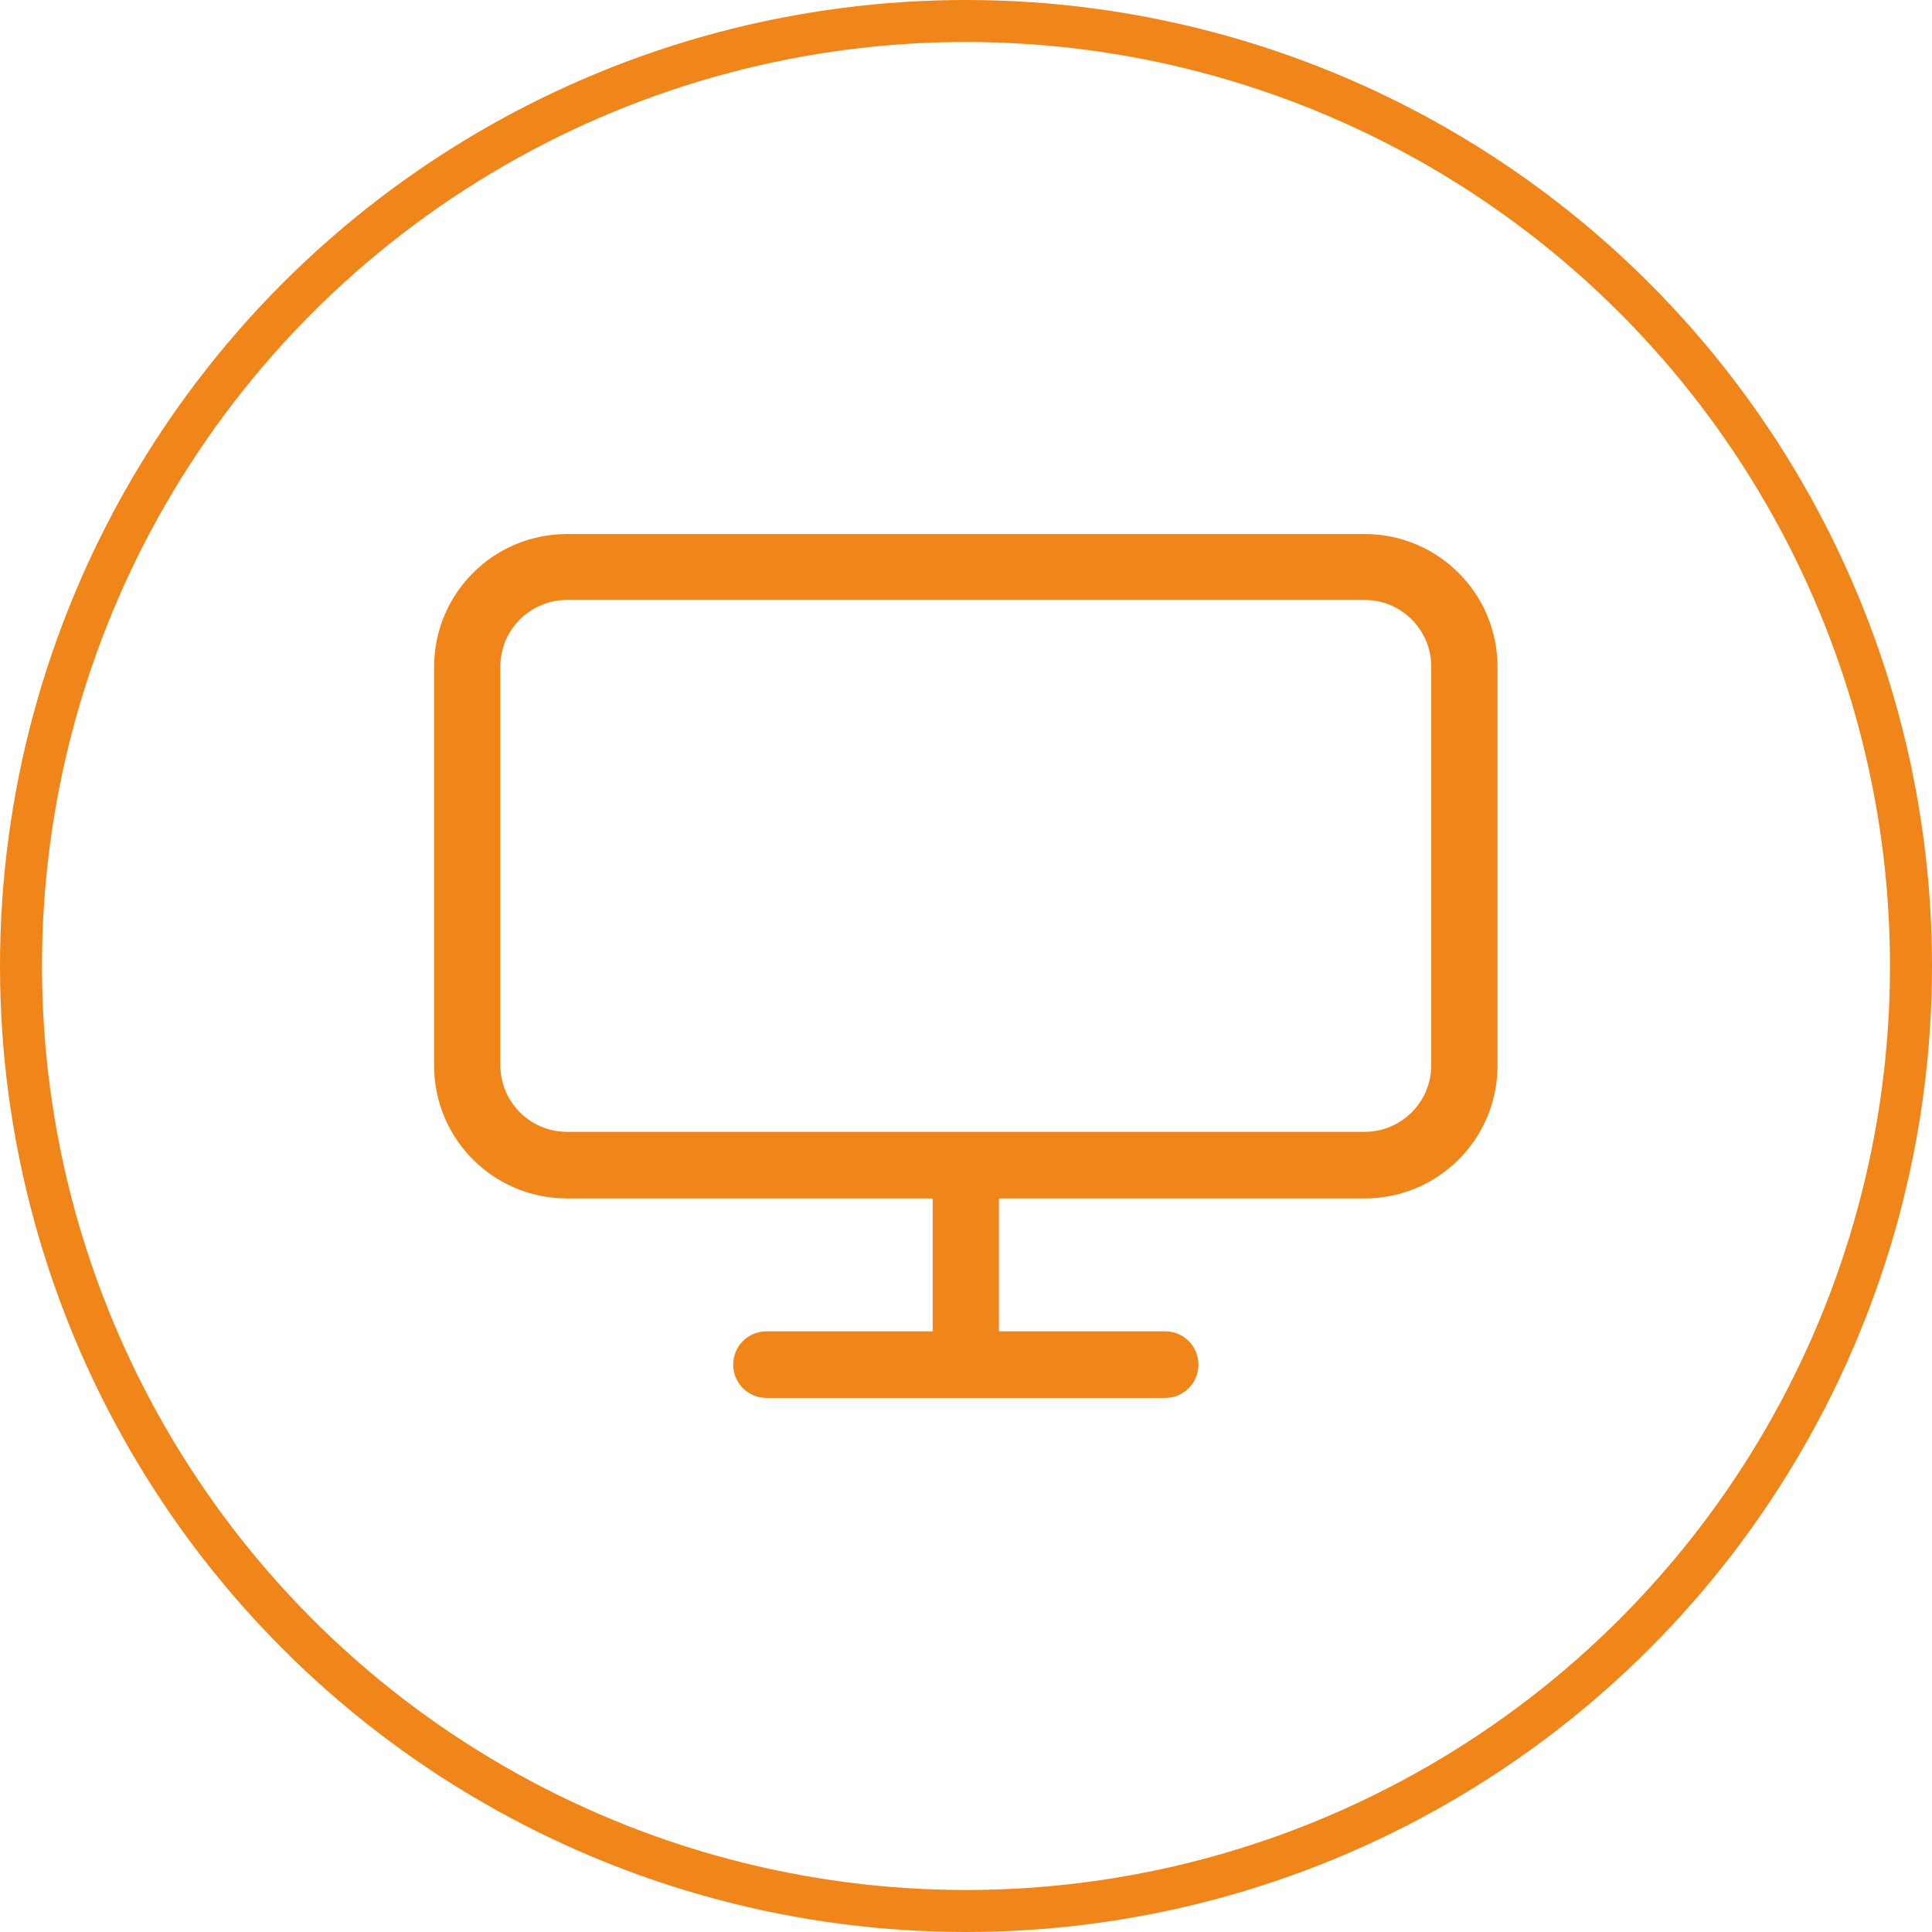
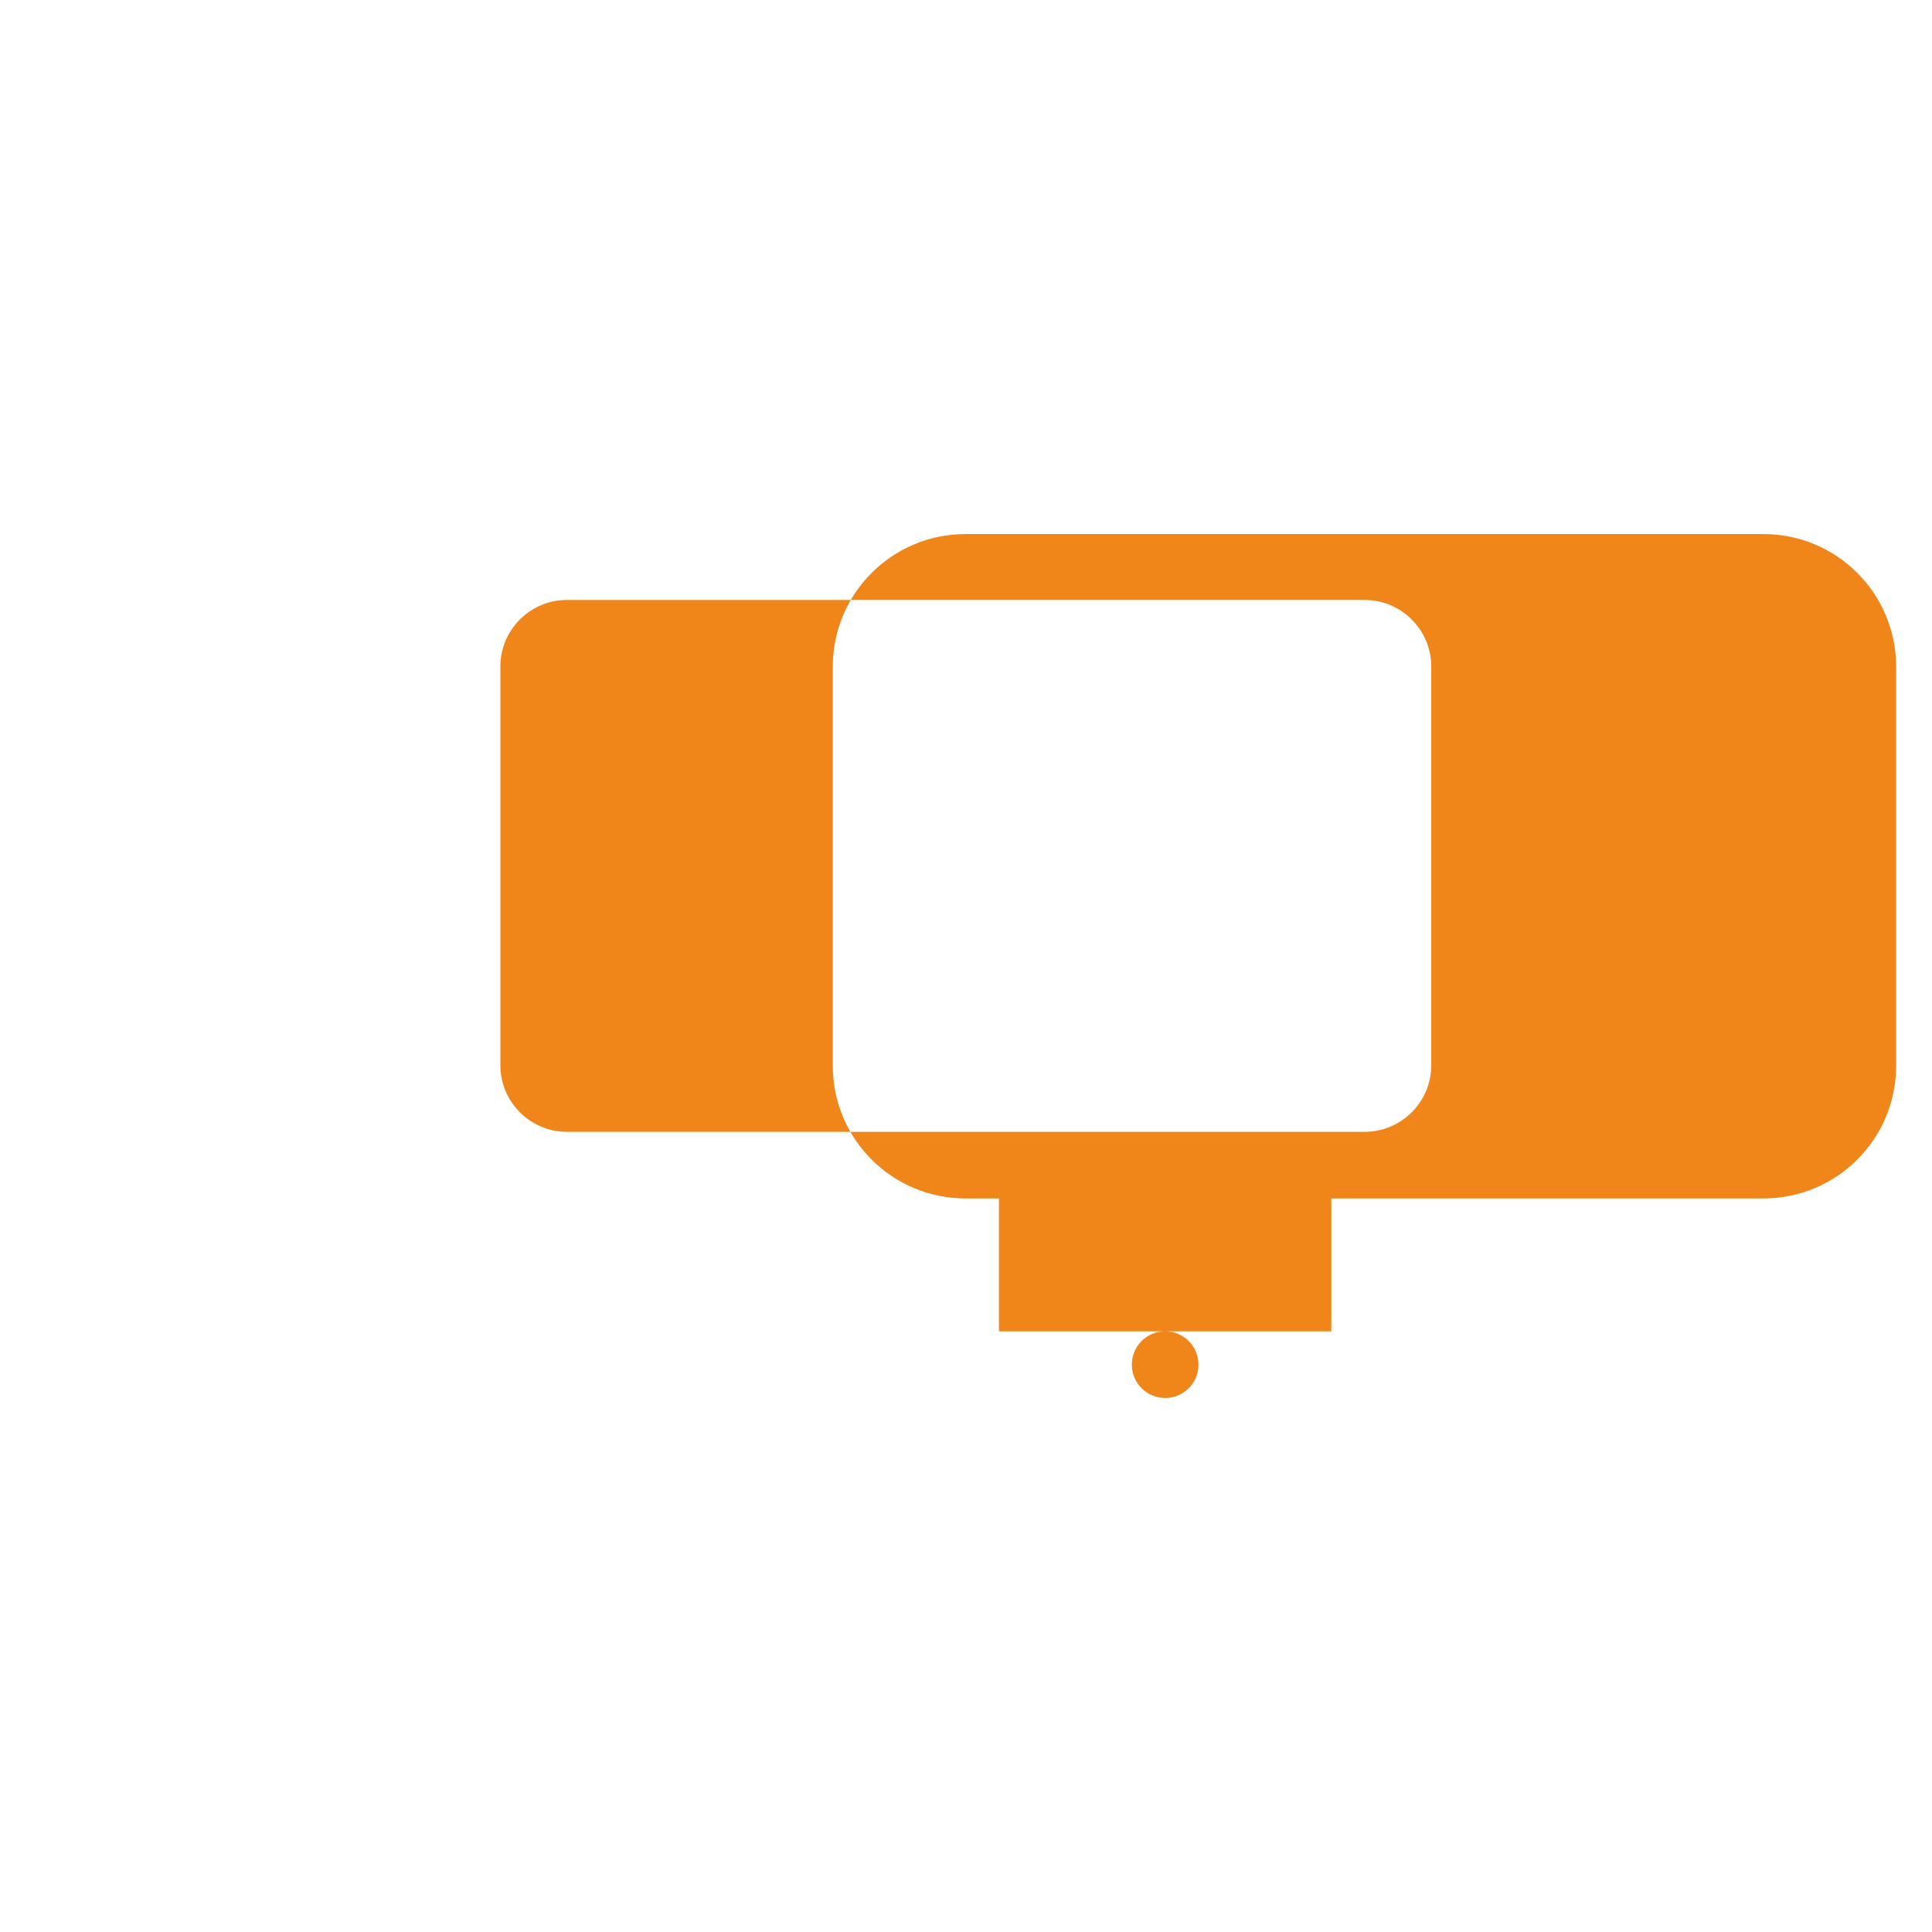
<svg xmlns="http://www.w3.org/2000/svg" xml:space="preserve" width="9.2mm" height="9.2mm" version="1.1" style="shape-rendering:geometricPrecision; text-rendering:geometricPrecision; image-rendering:optimizeQuality; fill-rule:evenodd; clip-rule:evenodd" viewBox="0 0 53.36 53.36">
  <defs>
    <style type="text/css">
   
    .str0 {stroke:#F08519;stroke-width:1.16;stroke-miterlimit:22.926}
    .fil0 {fill:none}
    .fil1 {fill:#F08519;fill-rule:nonzero}
   
  </style>
  </defs>
  <g id="图层_x0020_1">
    <g id="_2713441337616">
-       <circle class="fil0 str0" cx="26.68" cy="26.68" r="26.1" />
-       <path class="fil1" d="M37.69 33.1l-10.1 0 0 3.67 4.59 0c0.51,0 0.92,0.41 0.92,0.92 0,0.51 -0.41,0.92 -0.92,0.92l-11.01 0c-0.51,0 -0.92,-0.41 -0.92,-0.92 0,-0.51 0.41,-0.92 0.92,-0.92l4.59 0 0 -3.67 -10.1 0c-2.03,0 -3.67,-1.64 -3.67,-3.67l0 -11.01c0,-2.03 1.64,-3.67 3.67,-3.67l22.03 0c2.03,0 3.67,1.64 3.67,3.67l0 11.01c0,2.03 -1.64,3.67 -3.67,3.67zm1.84 -14.69c0,-1.01 -0.82,-1.84 -1.84,-1.84l-22.03 0c-1.01,0 -1.84,0.82 -1.84,1.84l0 11.01c0,1.01 0.82,1.84 1.84,1.84l22.03 0c1.01,0 1.84,-0.82 1.84,-1.84l0 -11.01z" />
+       <path class="fil1" d="M37.69 33.1l-10.1 0 0 3.67 4.59 0c0.51,0 0.92,0.41 0.92,0.92 0,0.51 -0.41,0.92 -0.92,0.92c-0.51,0 -0.92,-0.41 -0.92,-0.92 0,-0.51 0.41,-0.92 0.92,-0.92l4.59 0 0 -3.67 -10.1 0c-2.03,0 -3.67,-1.64 -3.67,-3.67l0 -11.01c0,-2.03 1.64,-3.67 3.67,-3.67l22.03 0c2.03,0 3.67,1.64 3.67,3.67l0 11.01c0,2.03 -1.64,3.67 -3.67,3.67zm1.84 -14.69c0,-1.01 -0.82,-1.84 -1.84,-1.84l-22.03 0c-1.01,0 -1.84,0.82 -1.84,1.84l0 11.01c0,1.01 0.82,1.84 1.84,1.84l22.03 0c1.01,0 1.84,-0.82 1.84,-1.84l0 -11.01z" />
    </g>
  </g>
</svg>